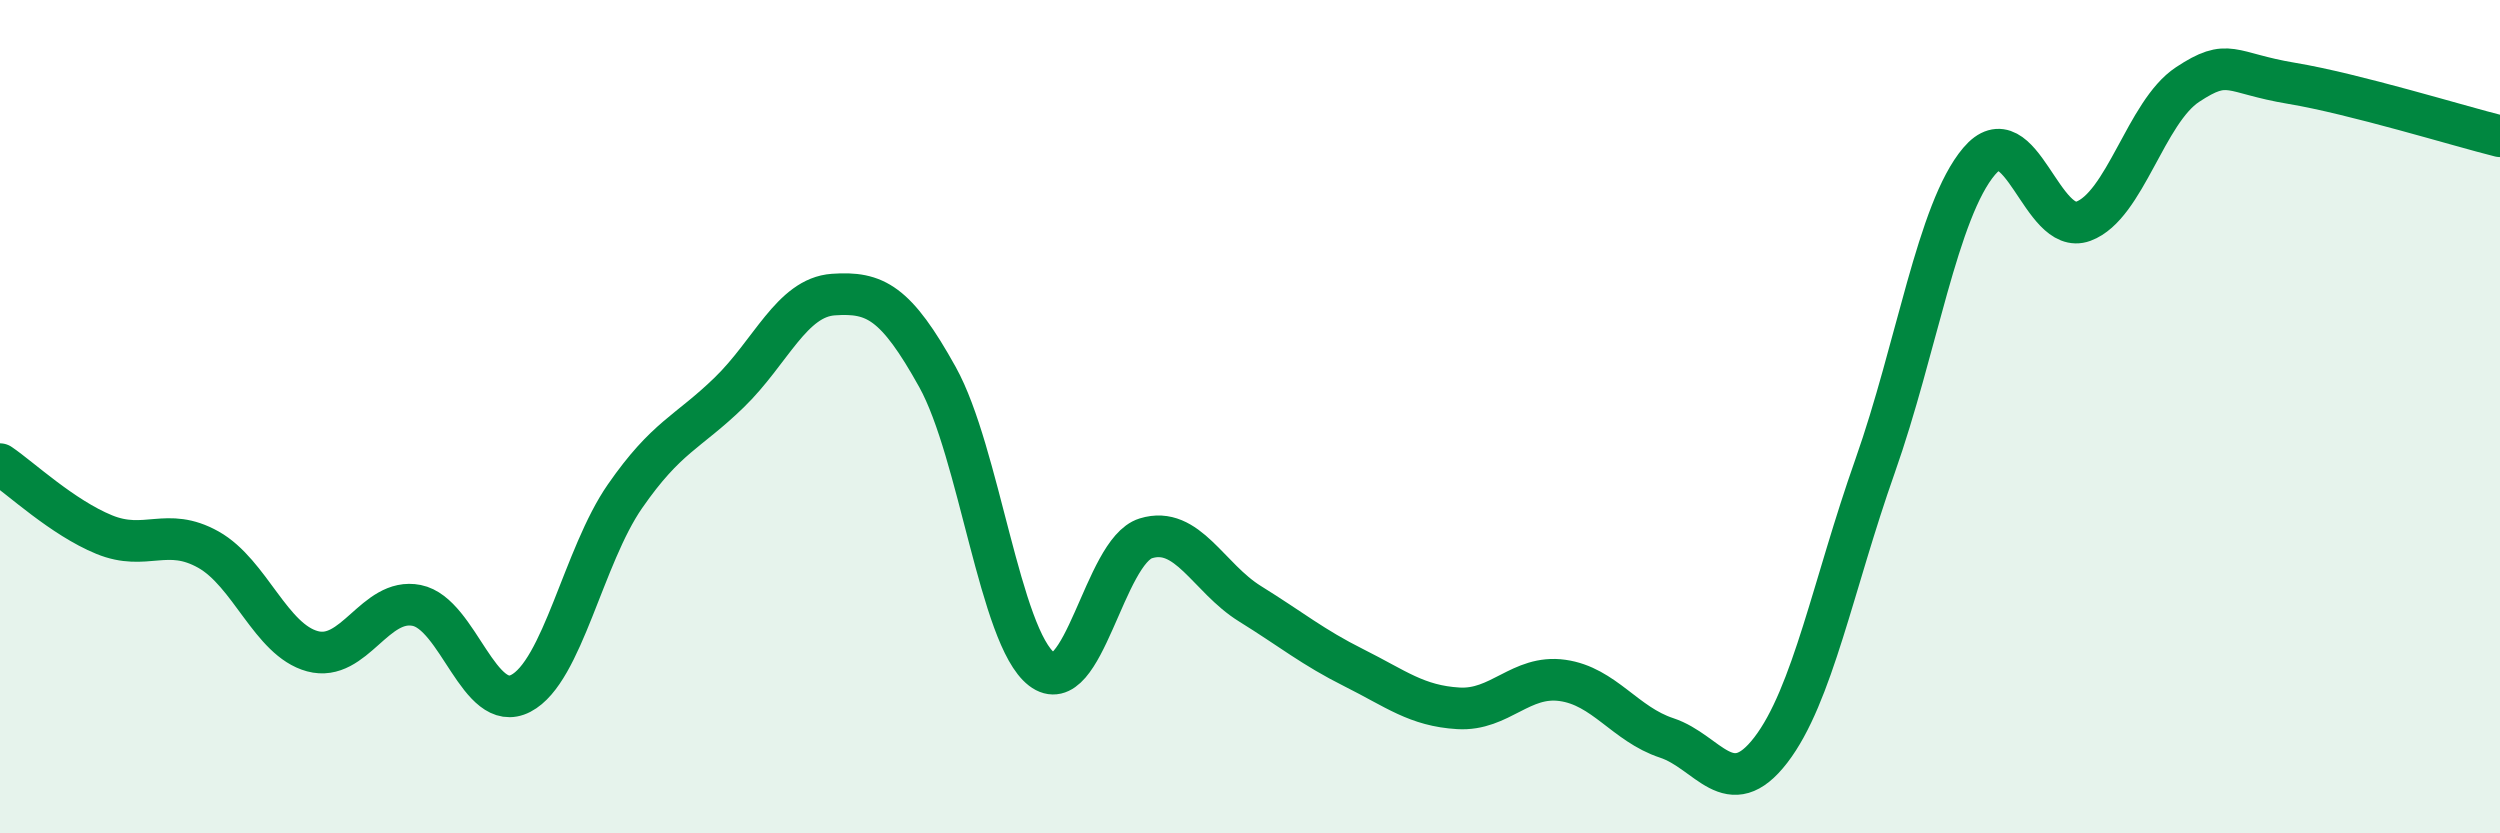
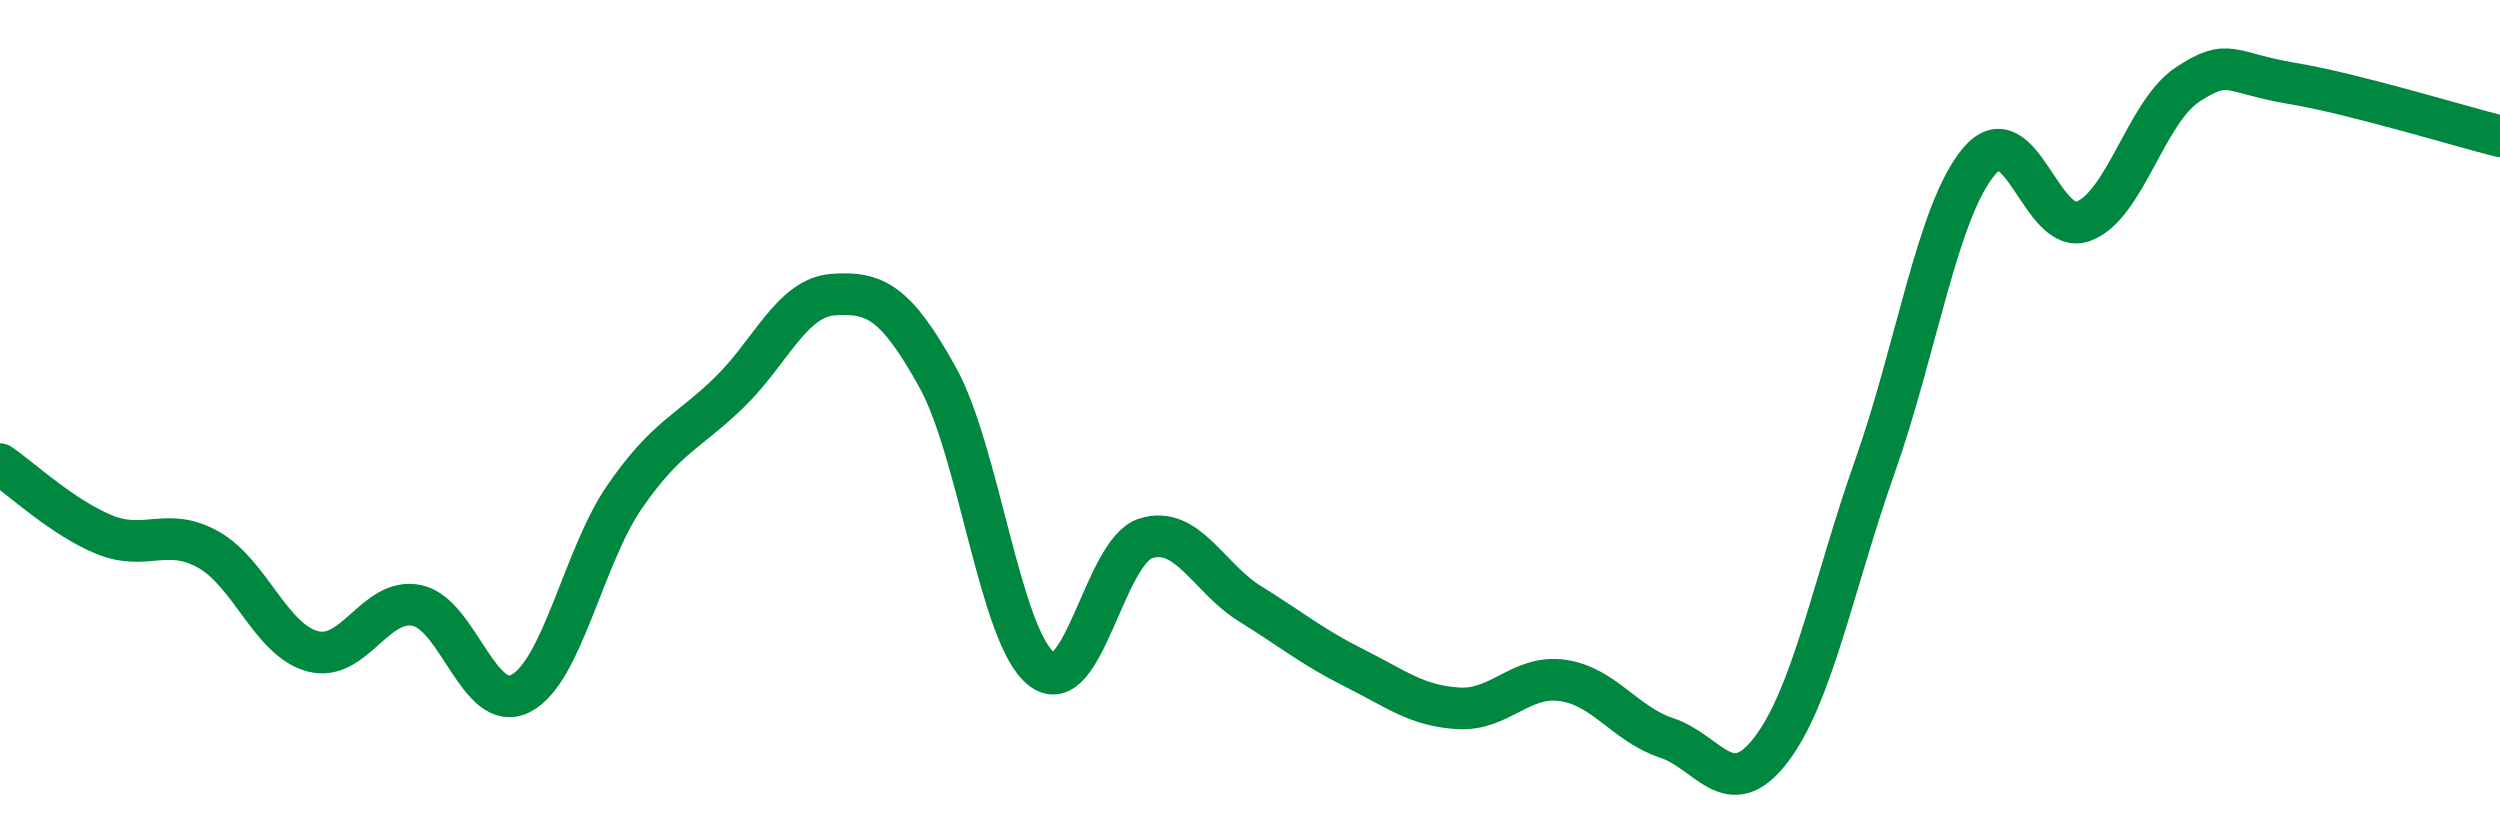
<svg xmlns="http://www.w3.org/2000/svg" width="60" height="20" viewBox="0 0 60 20">
-   <path d="M 0,11.14 C 0.5,11.48 1.5,12.42 2.5,12.83 C 3.5,13.24 4,12.63 5,13.19 C 6,13.75 6.5,15.36 7.5,15.63 C 8.5,15.9 9,14.33 10,14.53 C 11,14.73 11.5,17.16 12.5,16.64 C 13.5,16.12 14,13.35 15,11.91 C 16,10.47 16.5,10.39 17.5,9.42 C 18.5,8.45 19,7.14 20,7.07 C 21,7 21.5,7.25 22.5,9.05 C 23.5,10.85 24,15.29 25,16.06 C 26,16.83 26.5,13.23 27.5,12.92 C 28.5,12.61 29,13.87 30,14.49 C 31,15.11 31.5,15.53 32.5,16.03 C 33.5,16.53 34,16.94 35,17 C 36,17.06 36.5,16.19 37.5,16.33 C 38.5,16.47 39,17.38 40,17.71 C 41,18.04 41.5,19.3 42.5,18 C 43.5,16.7 44,14.02 45,11.19 C 46,8.36 46.5,5.05 47.5,3.87 C 48.5,2.69 49,5.68 50,5.31 C 51,4.94 51.5,2.69 52.5,2.03 C 53.5,1.37 53.5,1.75 55,2 C 56.5,2.25 59,3.02 60,3.27L60 20L0 20Z" fill="#008740" opacity="0.1" stroke-linecap="round" stroke-linejoin="round" />
  <path d="M 0,11.14 C 0.5,11.48 1.5,12.42 2.5,12.83 C 3.5,13.24 4,12.63 5,13.19 C 6,13.75 6.5,15.36 7.5,15.63 C 8.5,15.9 9,14.33 10,14.53 C 11,14.73 11.5,17.16 12.5,16.64 C 13.5,16.12 14,13.35 15,11.91 C 16,10.47 16.5,10.39 17.5,9.42 C 18.5,8.45 19,7.14 20,7.07 C 21,7 21.5,7.25 22.5,9.05 C 23.5,10.85 24,15.29 25,16.06 C 26,16.83 26.5,13.23 27.5,12.92 C 28.5,12.61 29,13.87 30,14.49 C 31,15.11 31.5,15.53 32.5,16.03 C 33.5,16.53 34,16.94 35,17 C 36,17.06 36.5,16.19 37.5,16.33 C 38.5,16.47 39,17.38 40,17.71 C 41,18.04 41.5,19.3 42.5,18 C 43.5,16.7 44,14.02 45,11.19 C 46,8.36 46.5,5.05 47.5,3.87 C 48.5,2.69 49,5.68 50,5.31 C 51,4.94 51.5,2.69 52.5,2.03 C 53.5,1.37 53.5,1.75 55,2 C 56.5,2.25 59,3.02 60,3.27" stroke="#008740" stroke-width="1" fill="none" stroke-linecap="round" stroke-linejoin="round" />
</svg>